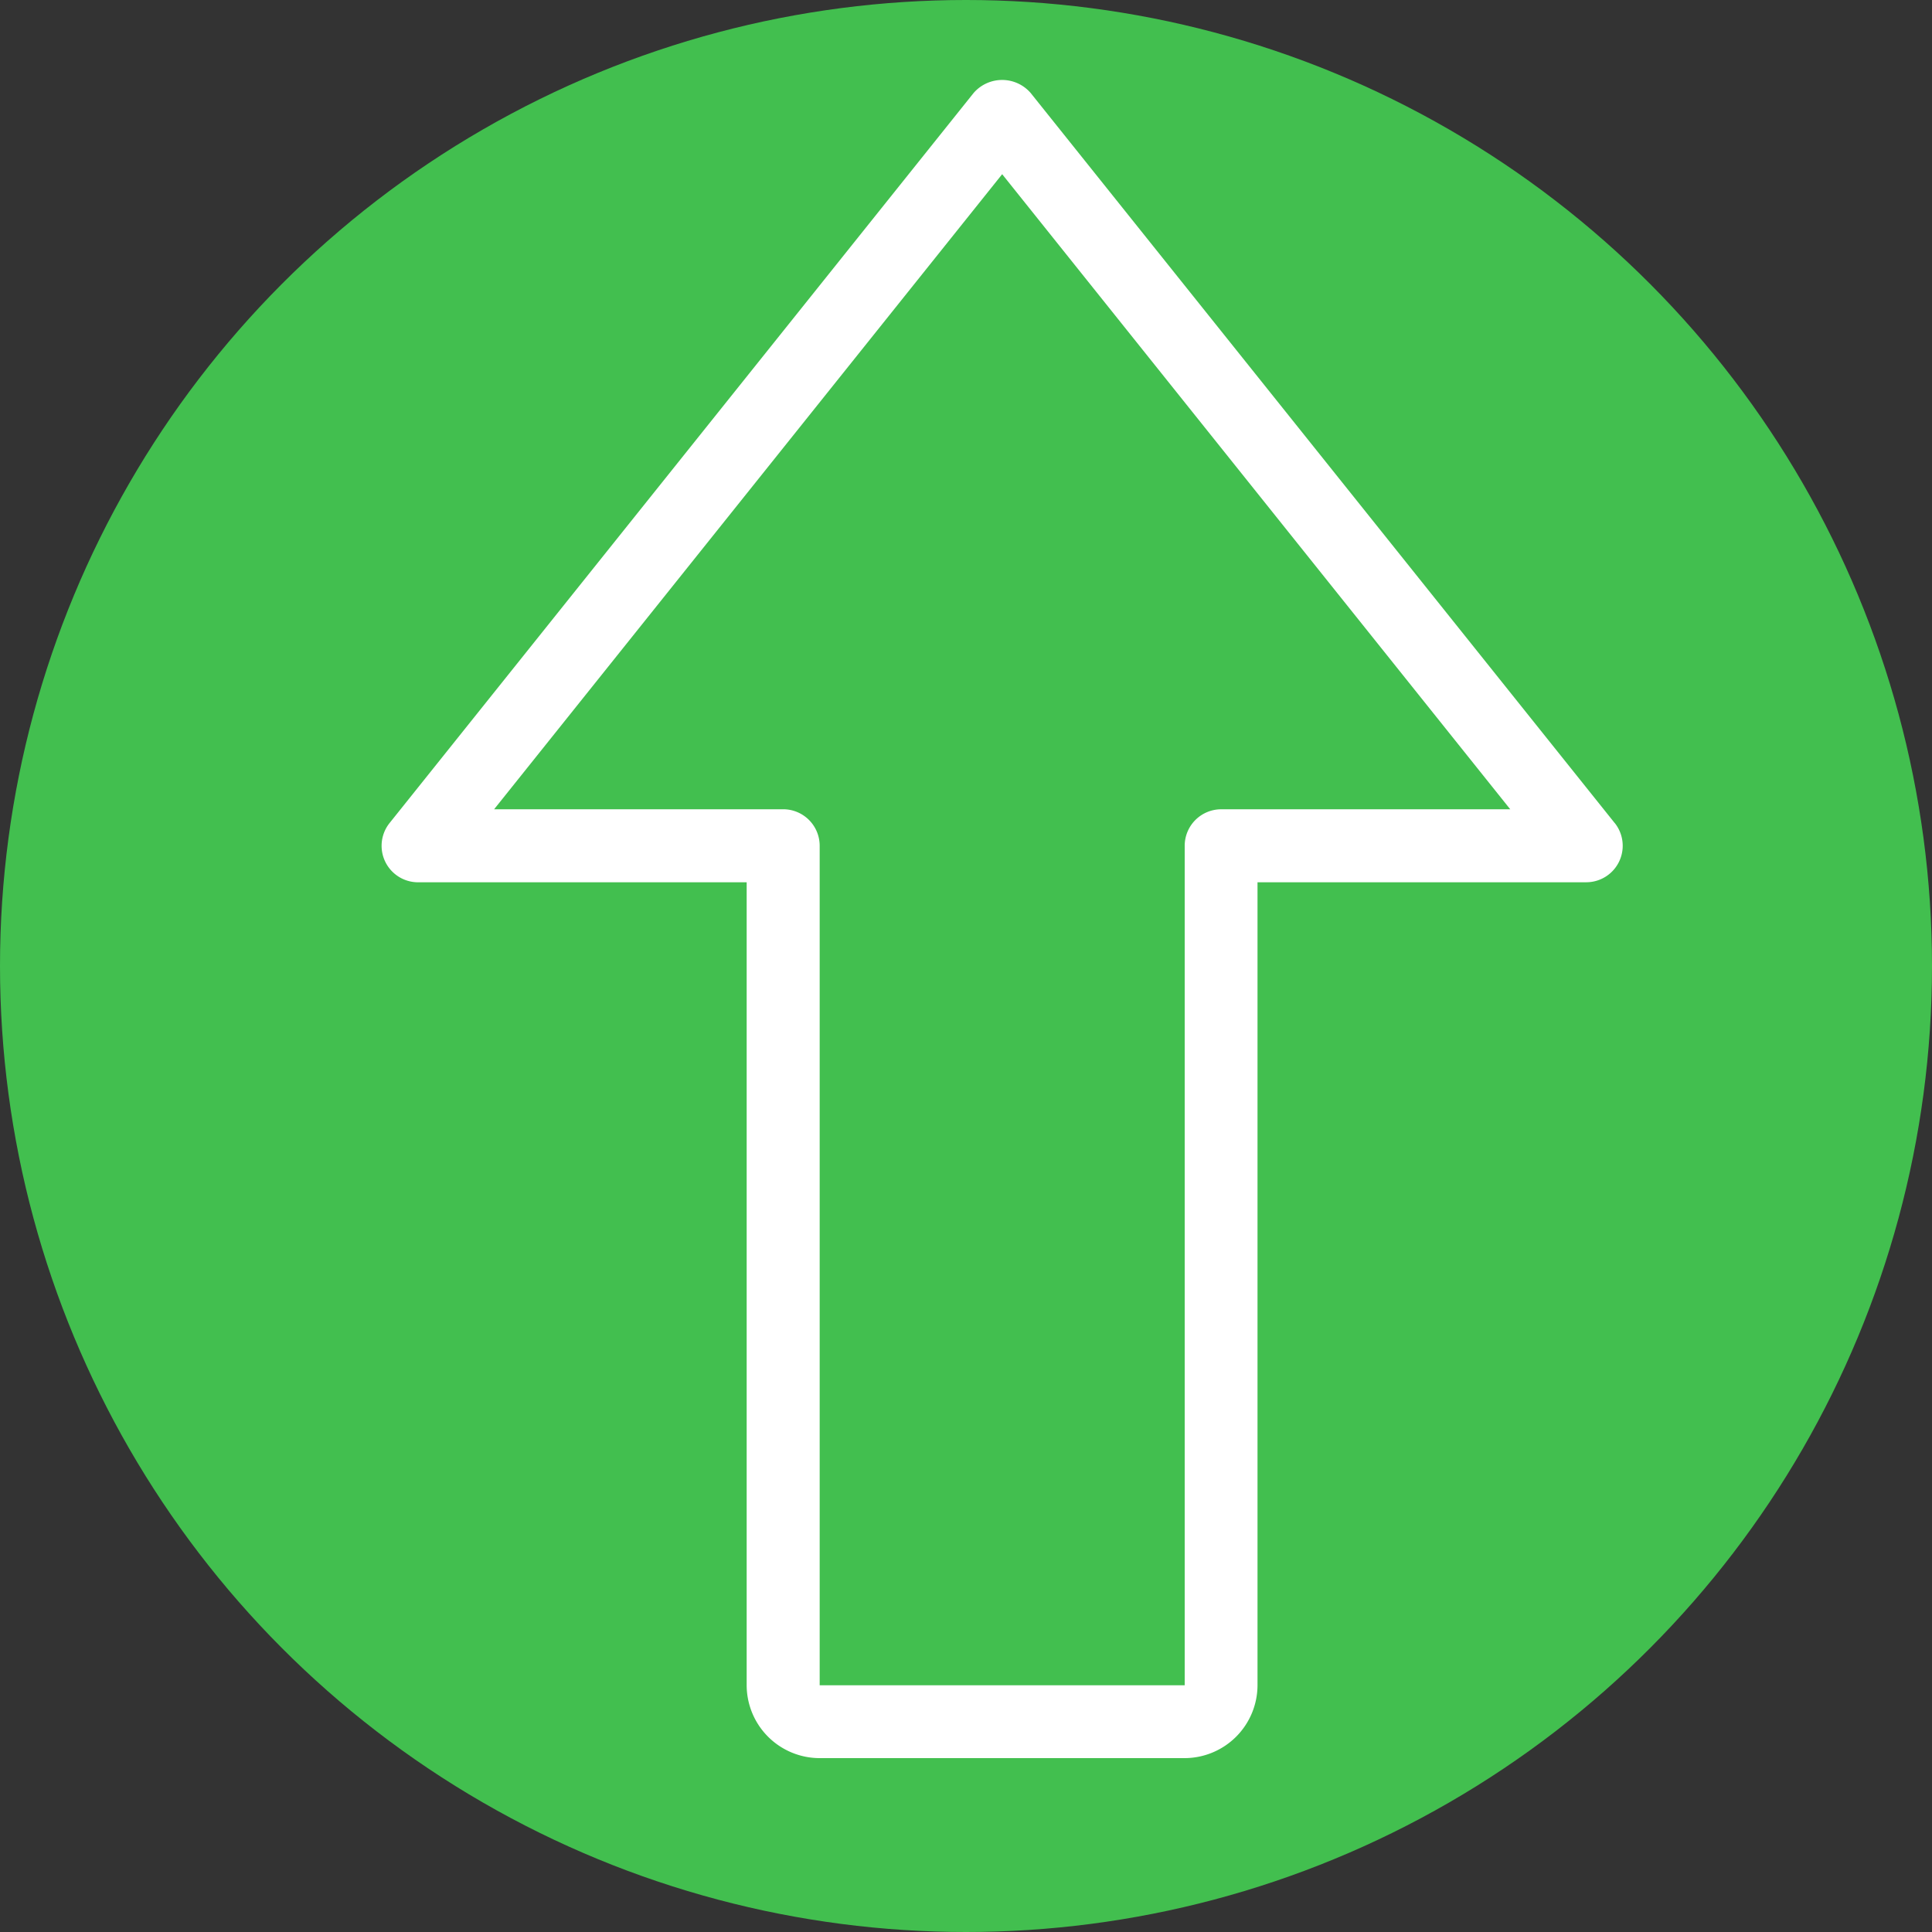
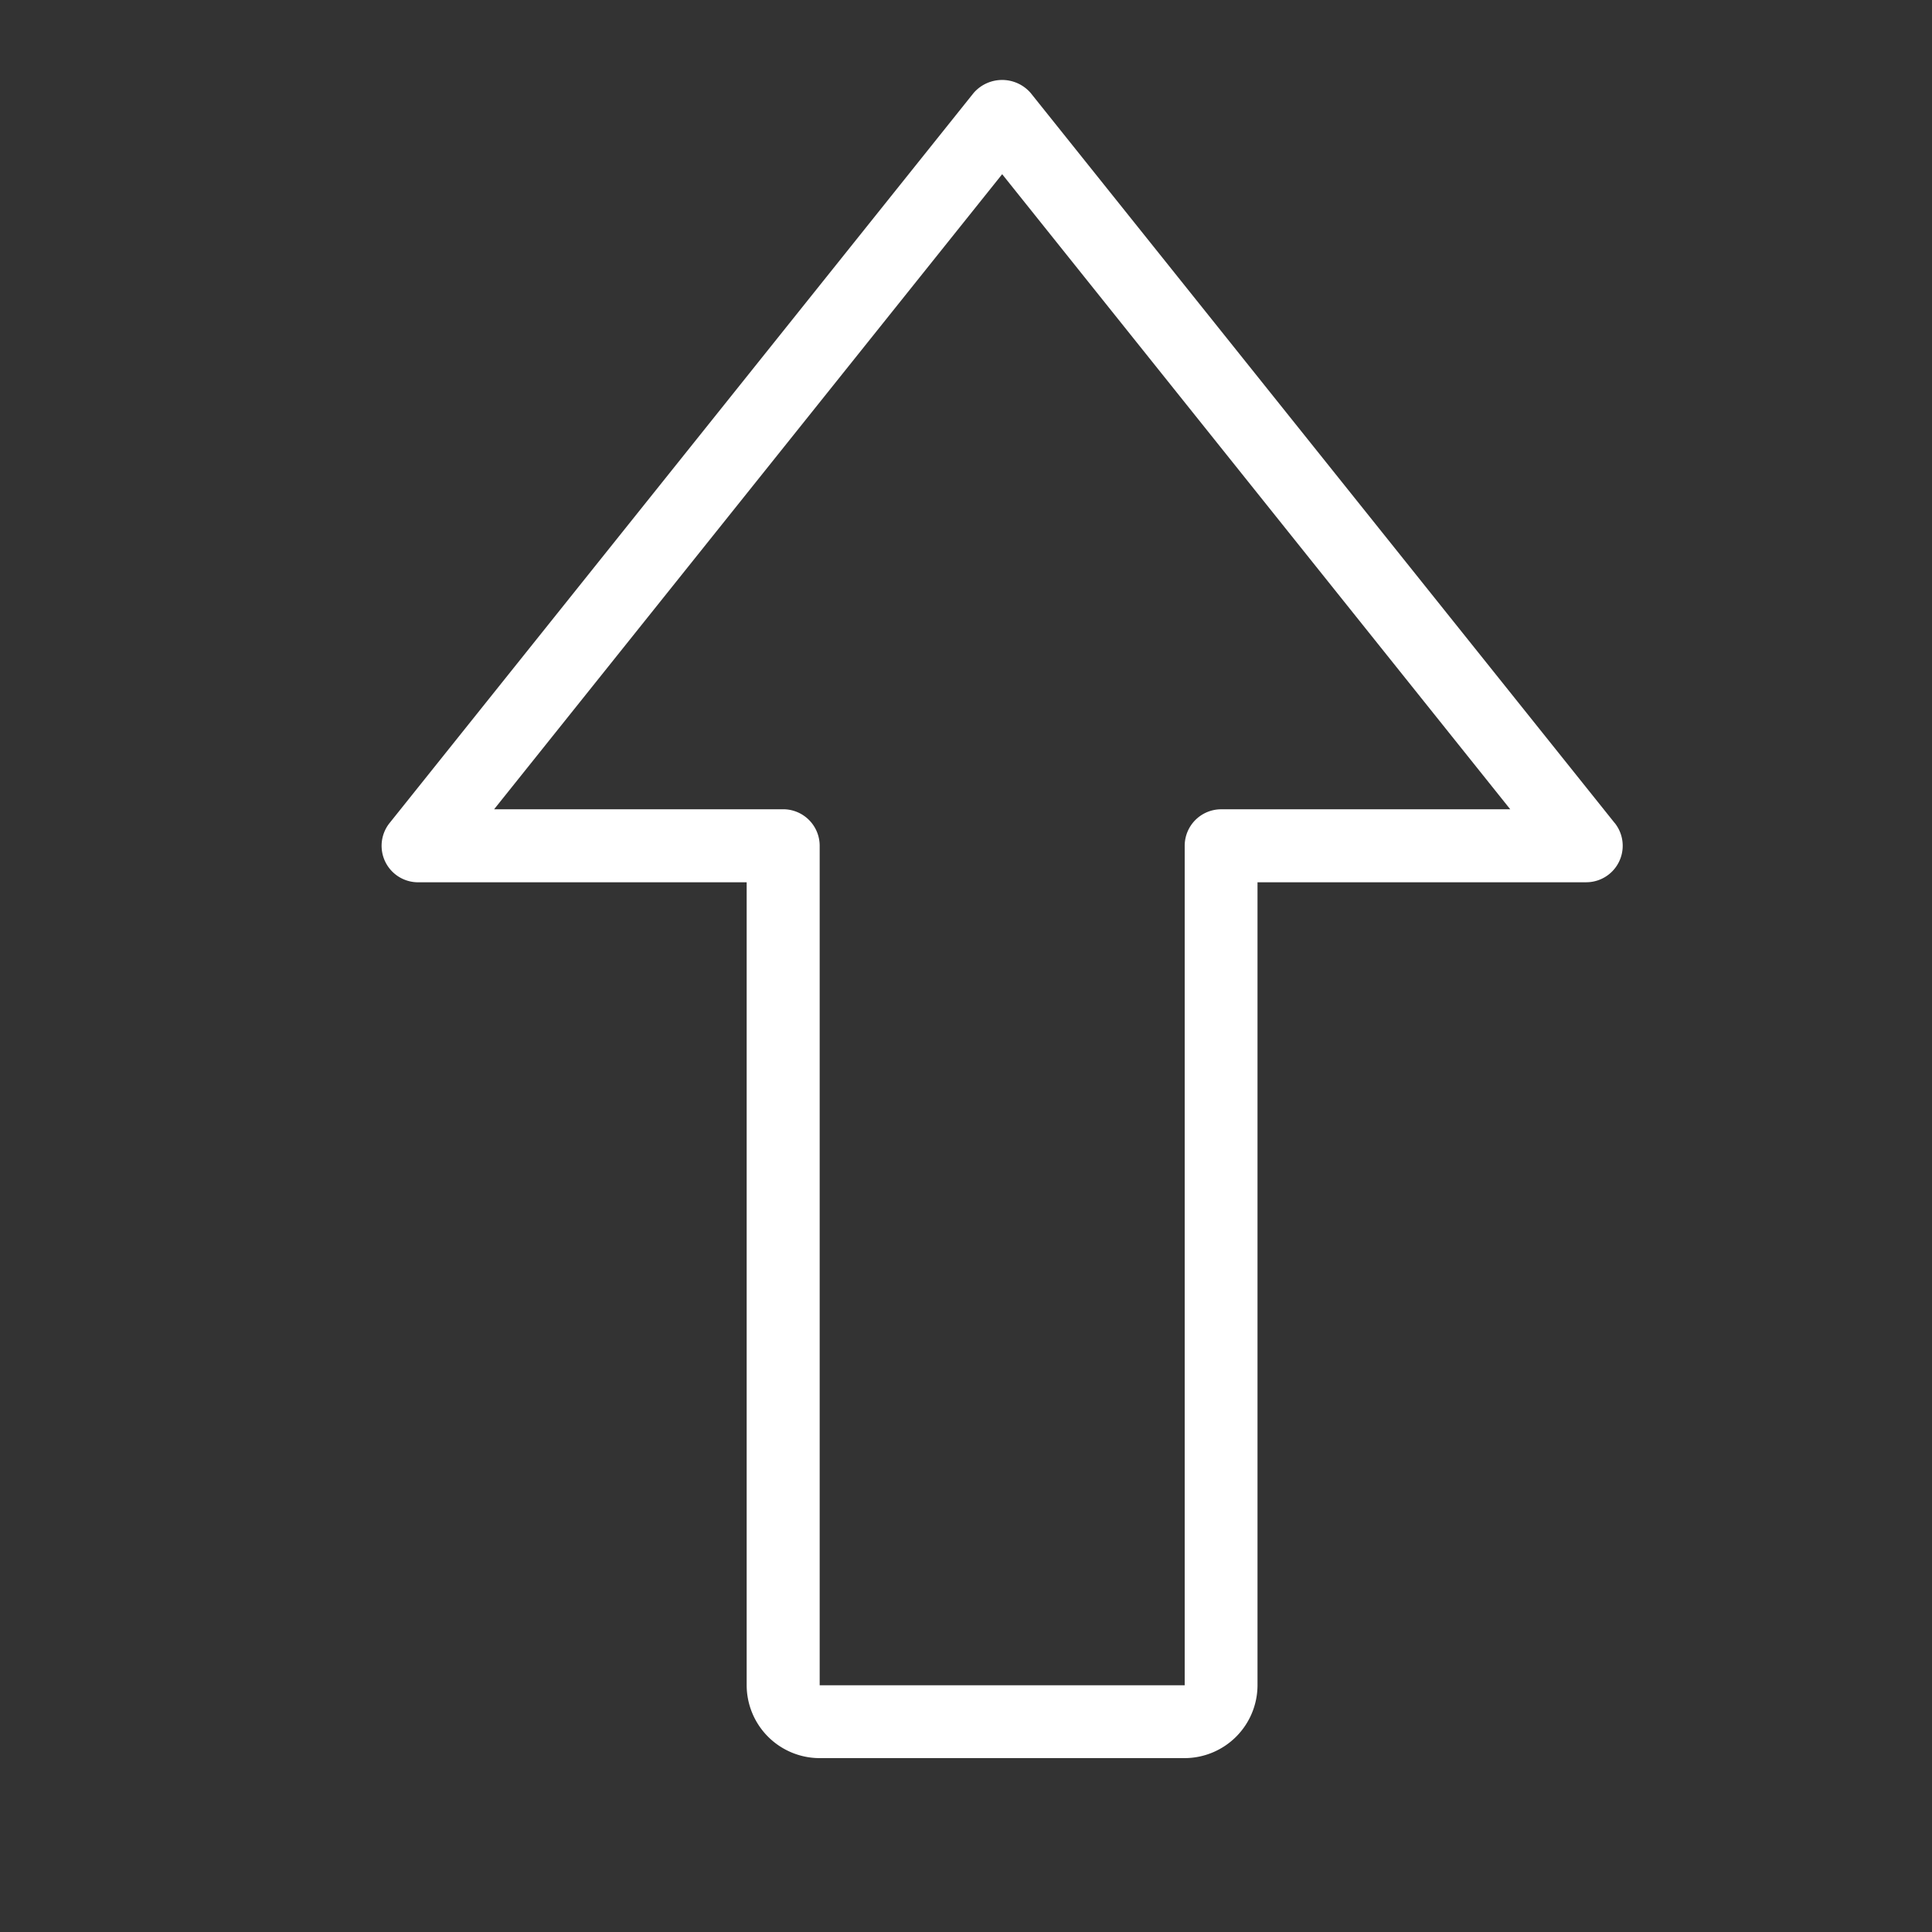
<svg xmlns="http://www.w3.org/2000/svg" width="61" height="61" viewBox="0 0 61 61">
  <rect x="0" y="0" width="61" height="61" fill="#333333" stroke="none" />
  <g id="bp_icn15" transform="translate(-1327 -2041)">
-     <circle id="Ellipse_33" data-name="Ellipse 33" cx="30.5" cy="30.5" r="30.5" transform="translate(1327 2041)" fill="#42bf4f" />
    <g id="_011-up-arrow" data-name="011-up-arrow" transform="translate(1291.129 2043.524)">
      <g id="Group_140" data-name="Group 140" transform="translate(47.92 0)">
        <path id="Path_149" data-name="Path 149" d="M86.851,23.46,68.412.411a1.192,1.192,0,0,0-1.8,0L48.173,23.46a1.152,1.152,0,0,0,.9,1.873H59.446V50.686a2.307,2.307,0,0,0,2.3,2.3H73.275a2.307,2.307,0,0,0,2.3-2.3V25.332H85.952a1.152,1.152,0,0,0,.9-1.873Zm-12.423-.432a1.153,1.153,0,0,0-1.152,1.152V50.686H61.751V24.18A1.153,1.153,0,0,0,60.6,23.027H51.472L67.513,2.976,83.554,23.027Z" transform="translate(-47.92 0)" fill="#fff" />
      </g>
    </g>
  </g>
</svg>